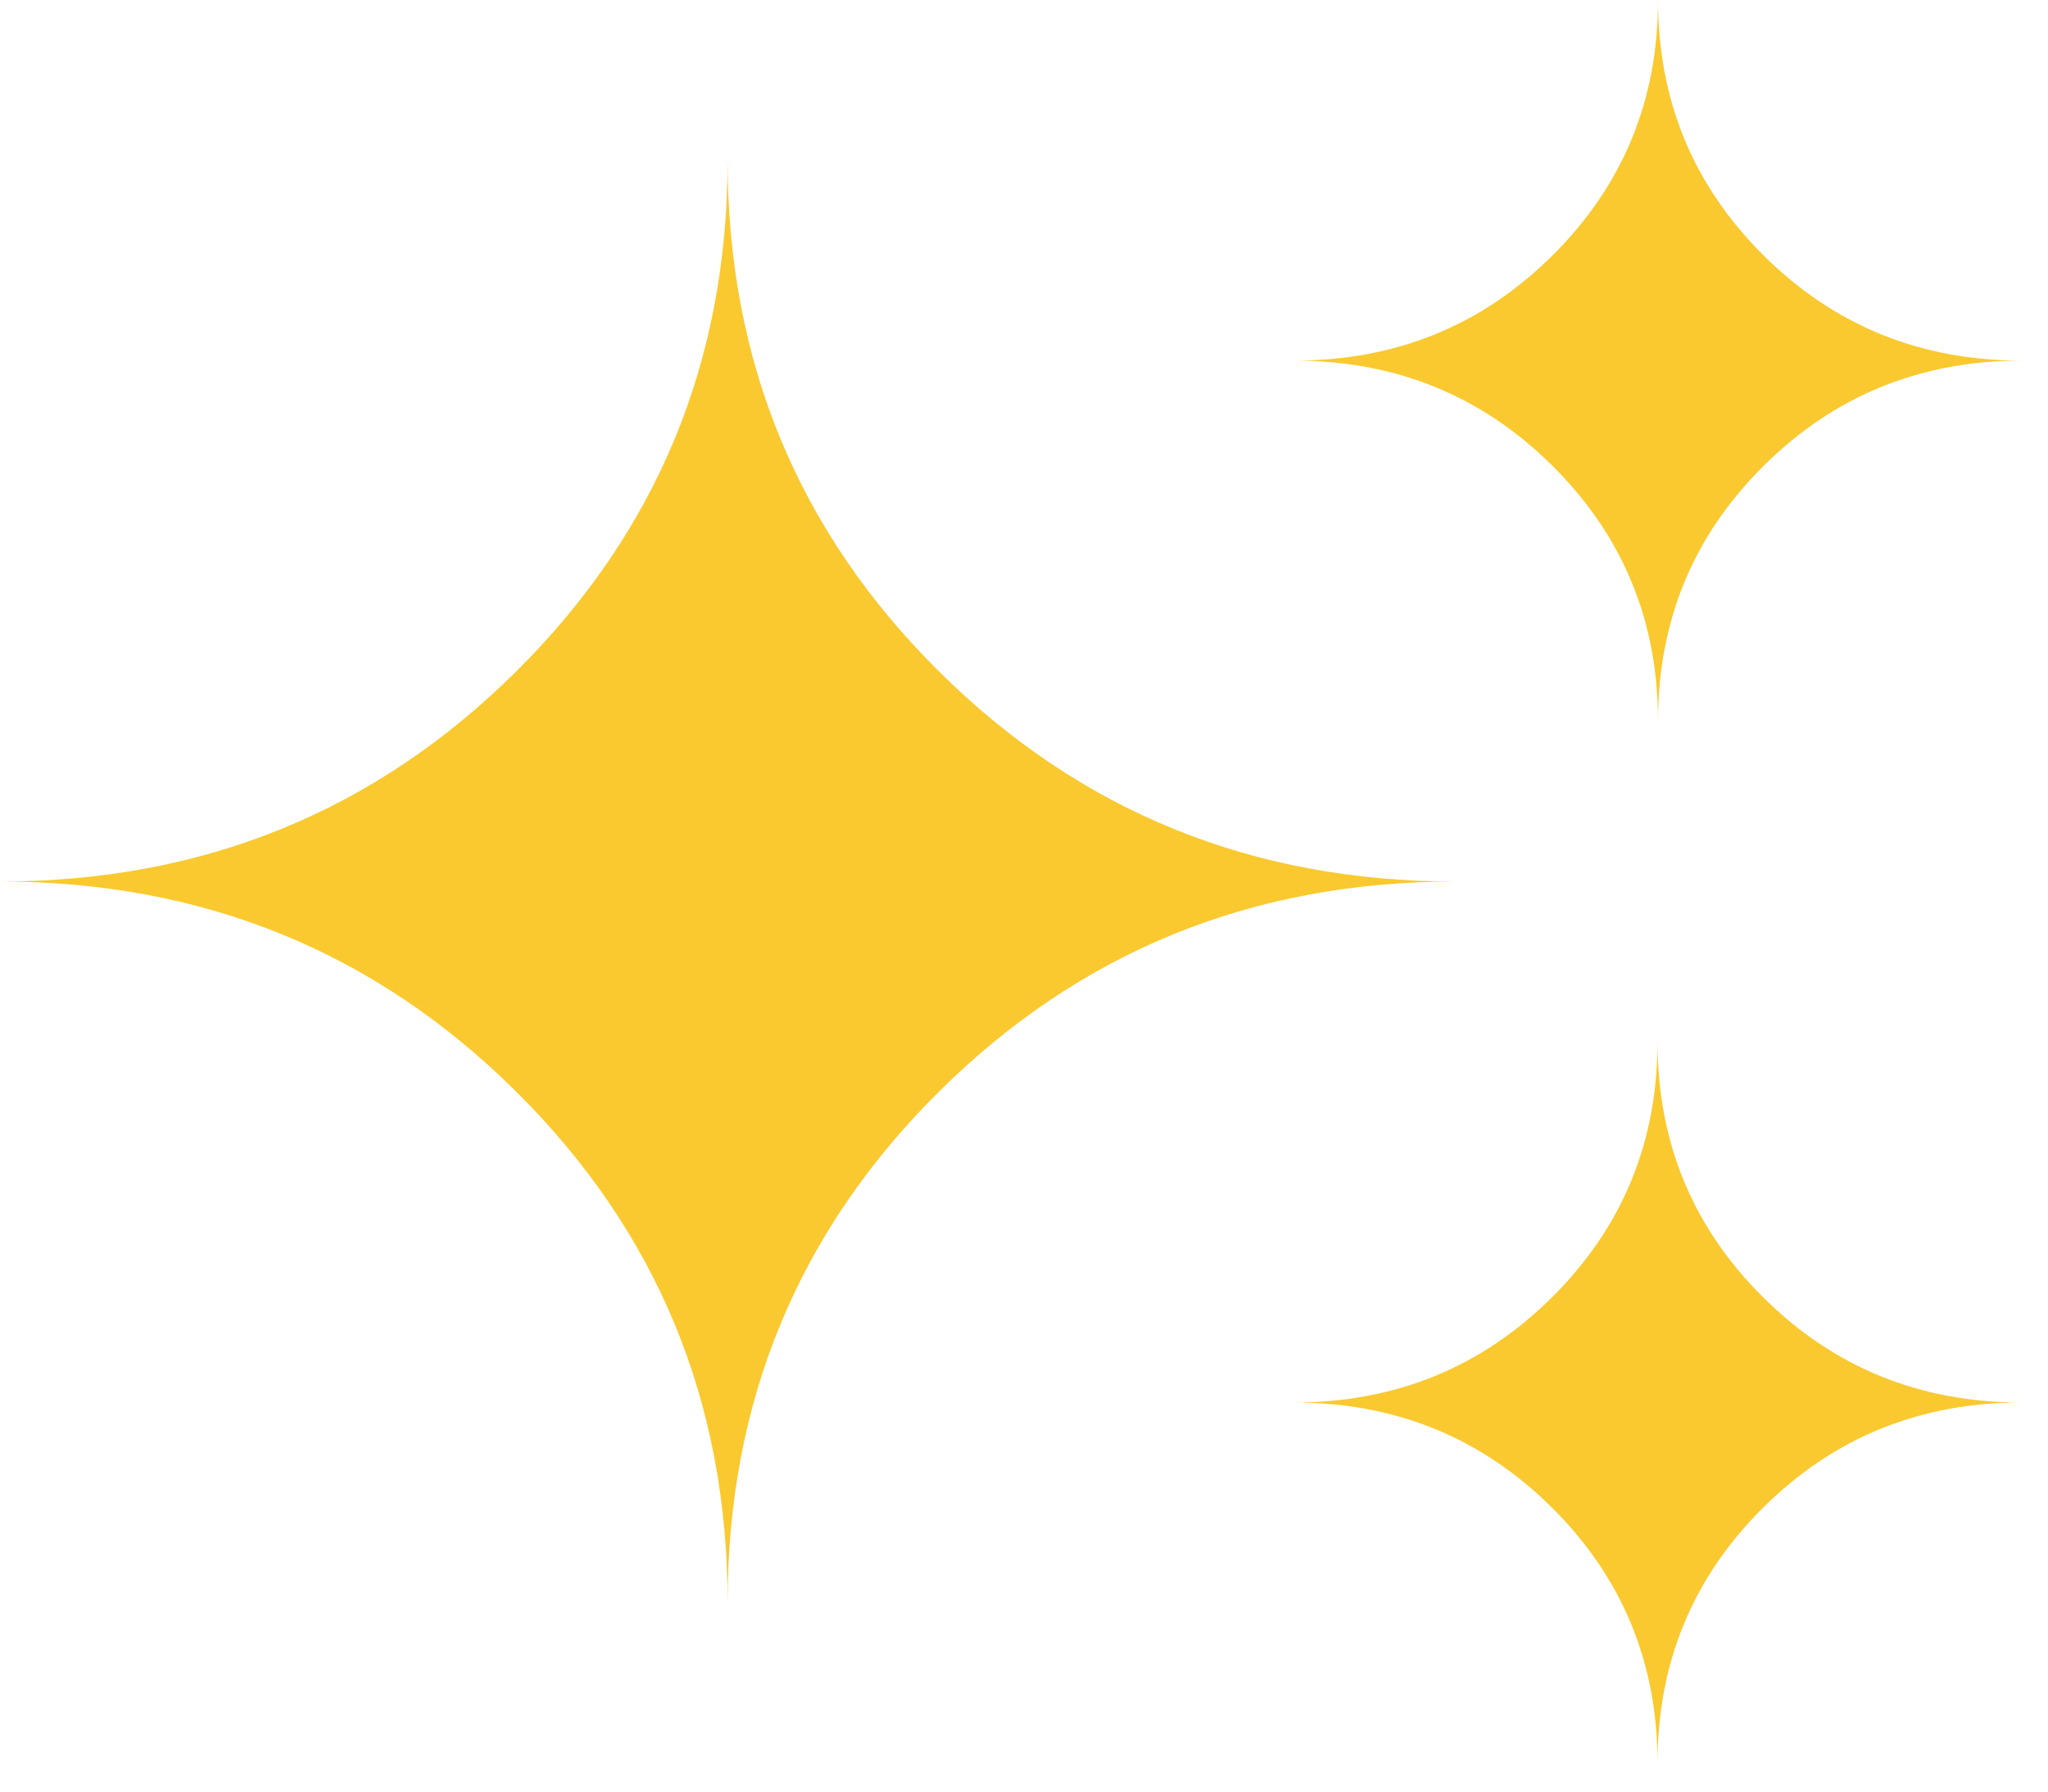
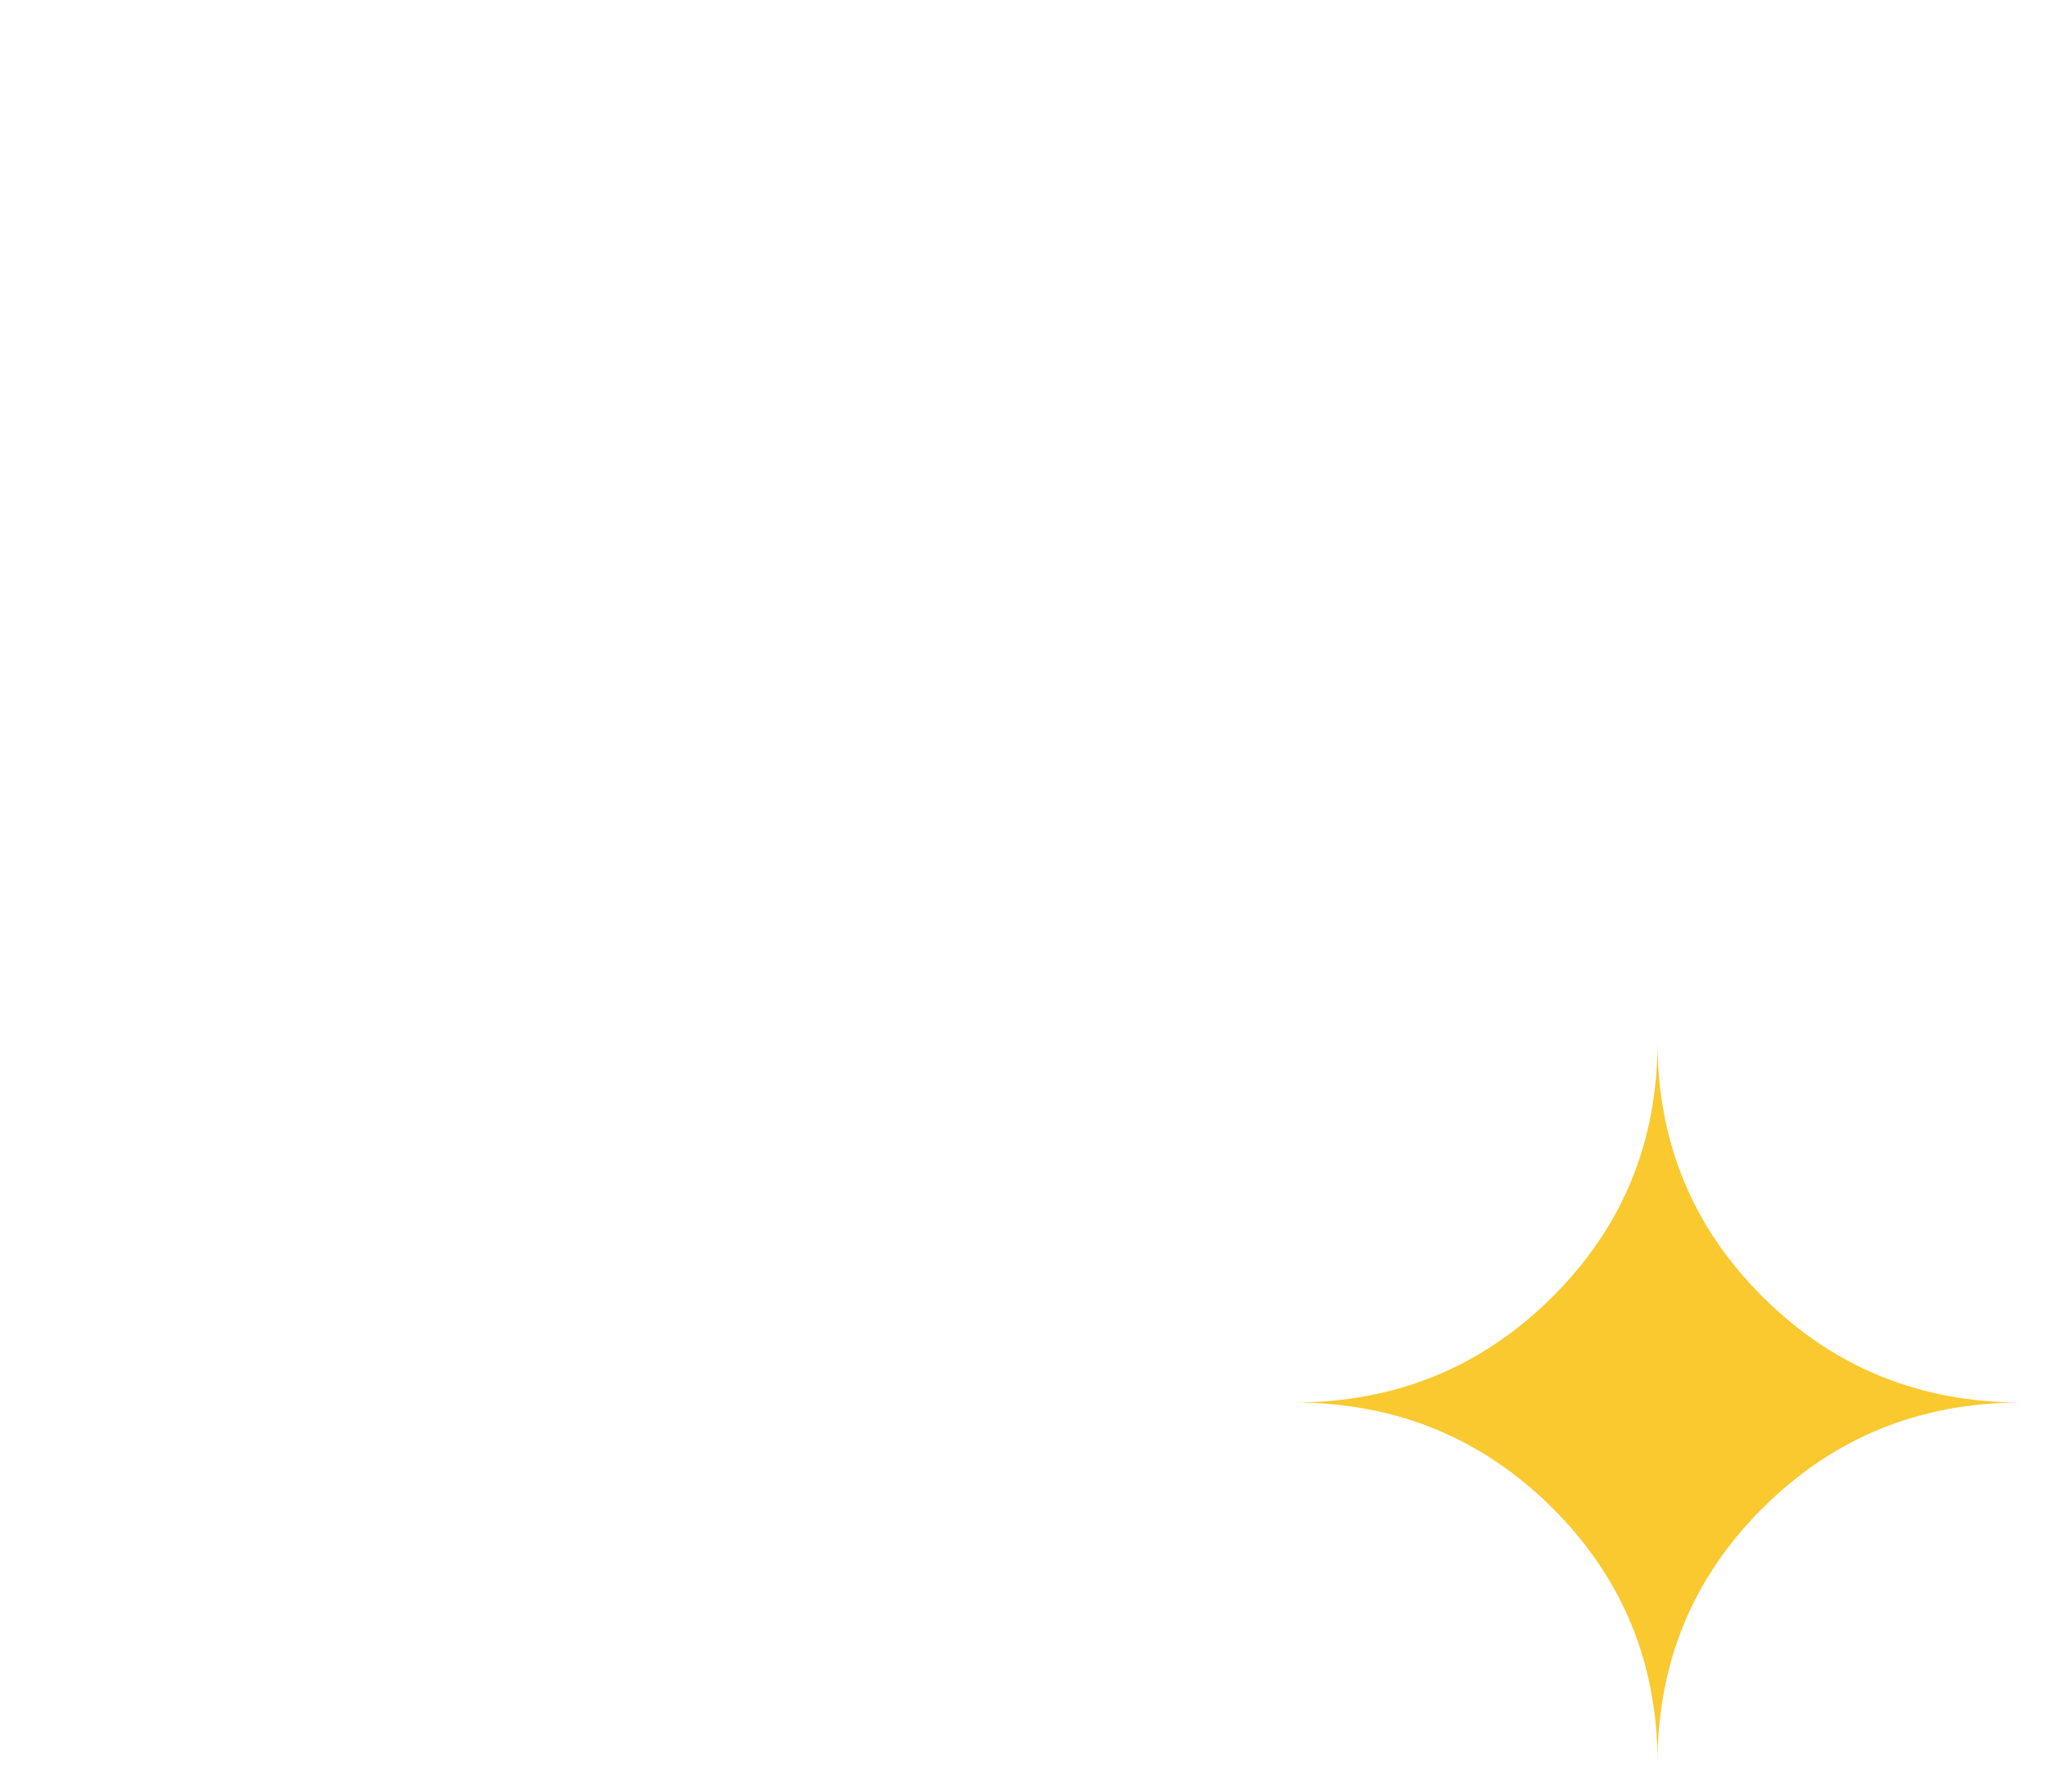
<svg xmlns="http://www.w3.org/2000/svg" width="32" height="28" viewBox="0 0 32 28" fill="none">
-   <path d="M11.369 25.049C11.369 21.907 12.471 19.242 14.676 17.056C16.881 14.87 19.568 13.777 22.737 13.777C19.568 13.777 16.881 12.684 14.676 10.498C12.471 8.312 11.369 5.647 11.369 2.505C11.369 5.647 10.266 8.312 8.061 10.498C5.857 12.684 3.169 13.777 0 13.777C3.169 13.777 5.857 14.87 8.061 17.056C10.266 19.242 11.369 21.907 11.369 25.049Z" fill="#F9C92F" />
-   <path d="M25.907 11.272C25.907 9.701 26.458 8.369 27.561 7.276C28.663 6.183 30.007 5.636 31.591 5.636C30.007 5.636 28.663 5.09 27.561 3.997C26.458 2.903 25.907 1.571 25.907 0C25.907 1.571 25.356 2.903 24.253 3.997C23.151 5.09 21.807 5.636 20.223 5.636C21.807 5.636 23.151 6.183 24.253 7.276C25.356 8.369 25.907 9.701 25.907 11.272Z" fill="#F9C92F" />
  <path d="M25.899 27.555C25.899 25.984 26.45 24.652 27.553 23.558C28.655 22.465 29.999 21.919 31.584 21.919C29.999 21.919 28.655 21.372 27.553 20.279C26.45 19.186 25.899 17.854 25.899 16.283C25.899 17.854 25.348 19.186 24.246 20.279C23.143 21.372 21.8 21.919 20.215 21.919C21.8 21.919 23.143 22.465 24.246 23.558C25.348 24.652 25.899 25.984 25.899 27.555Z" fill="#F9C92F" />
</svg>